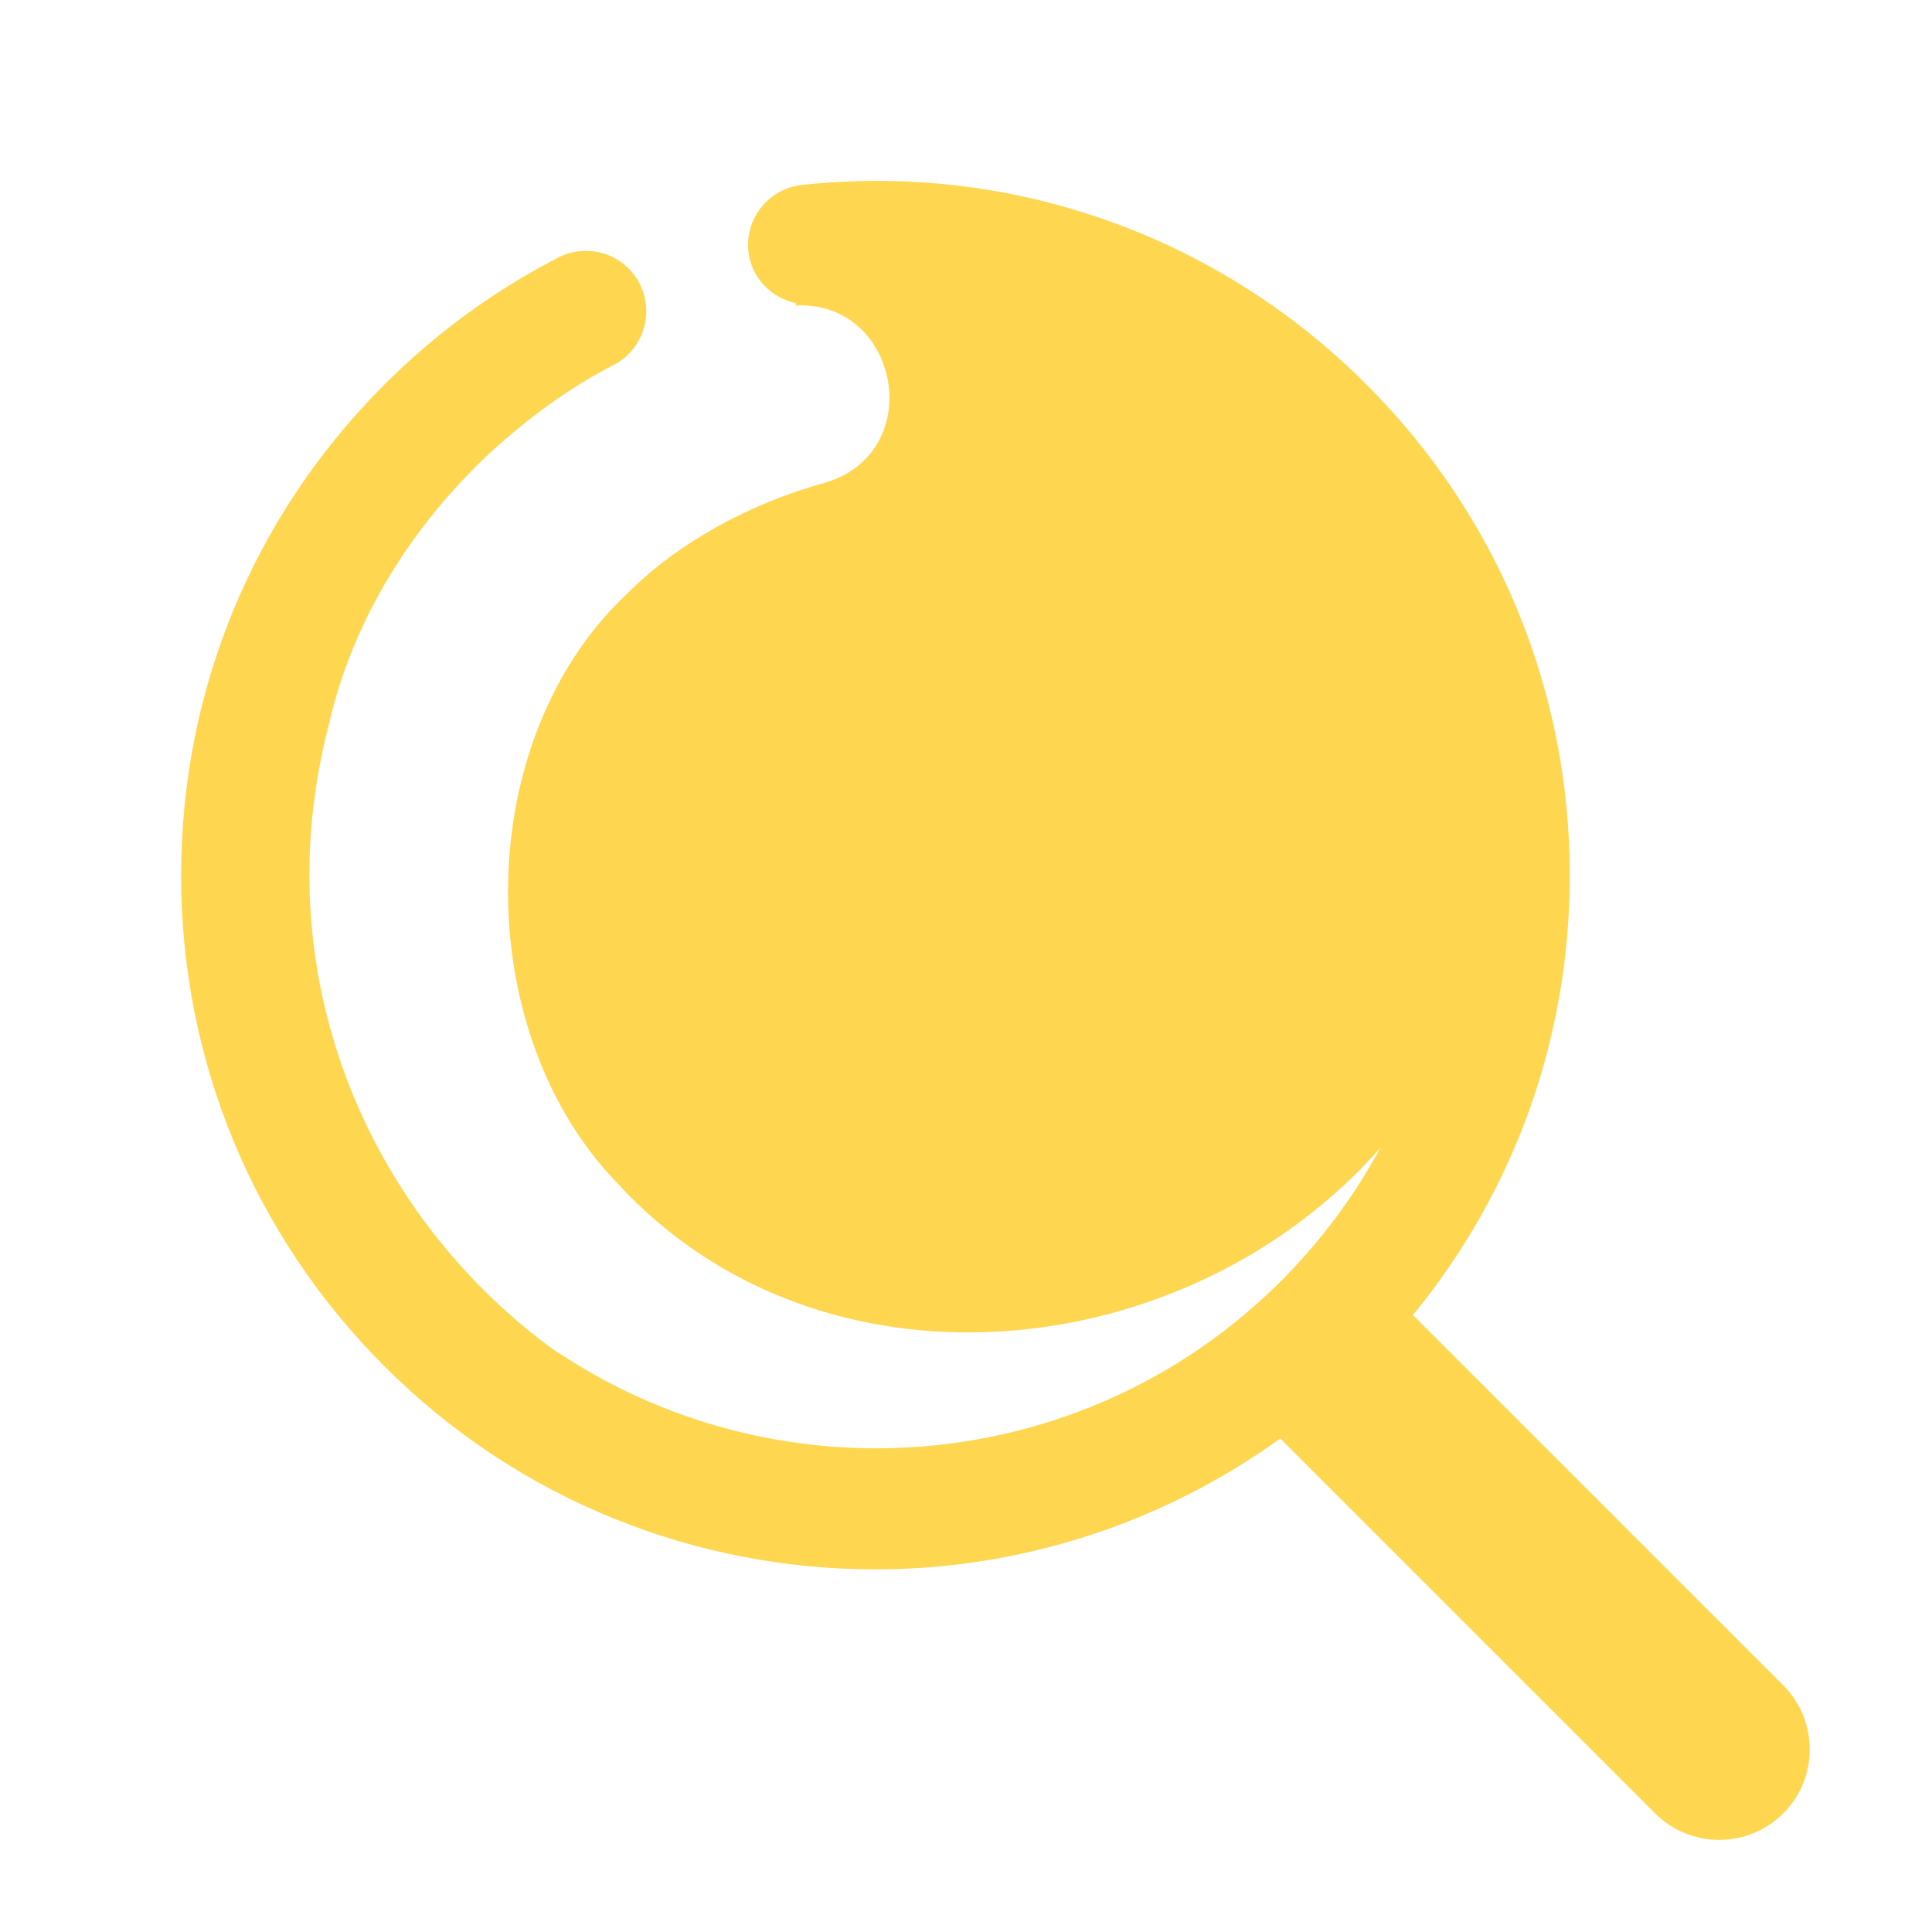
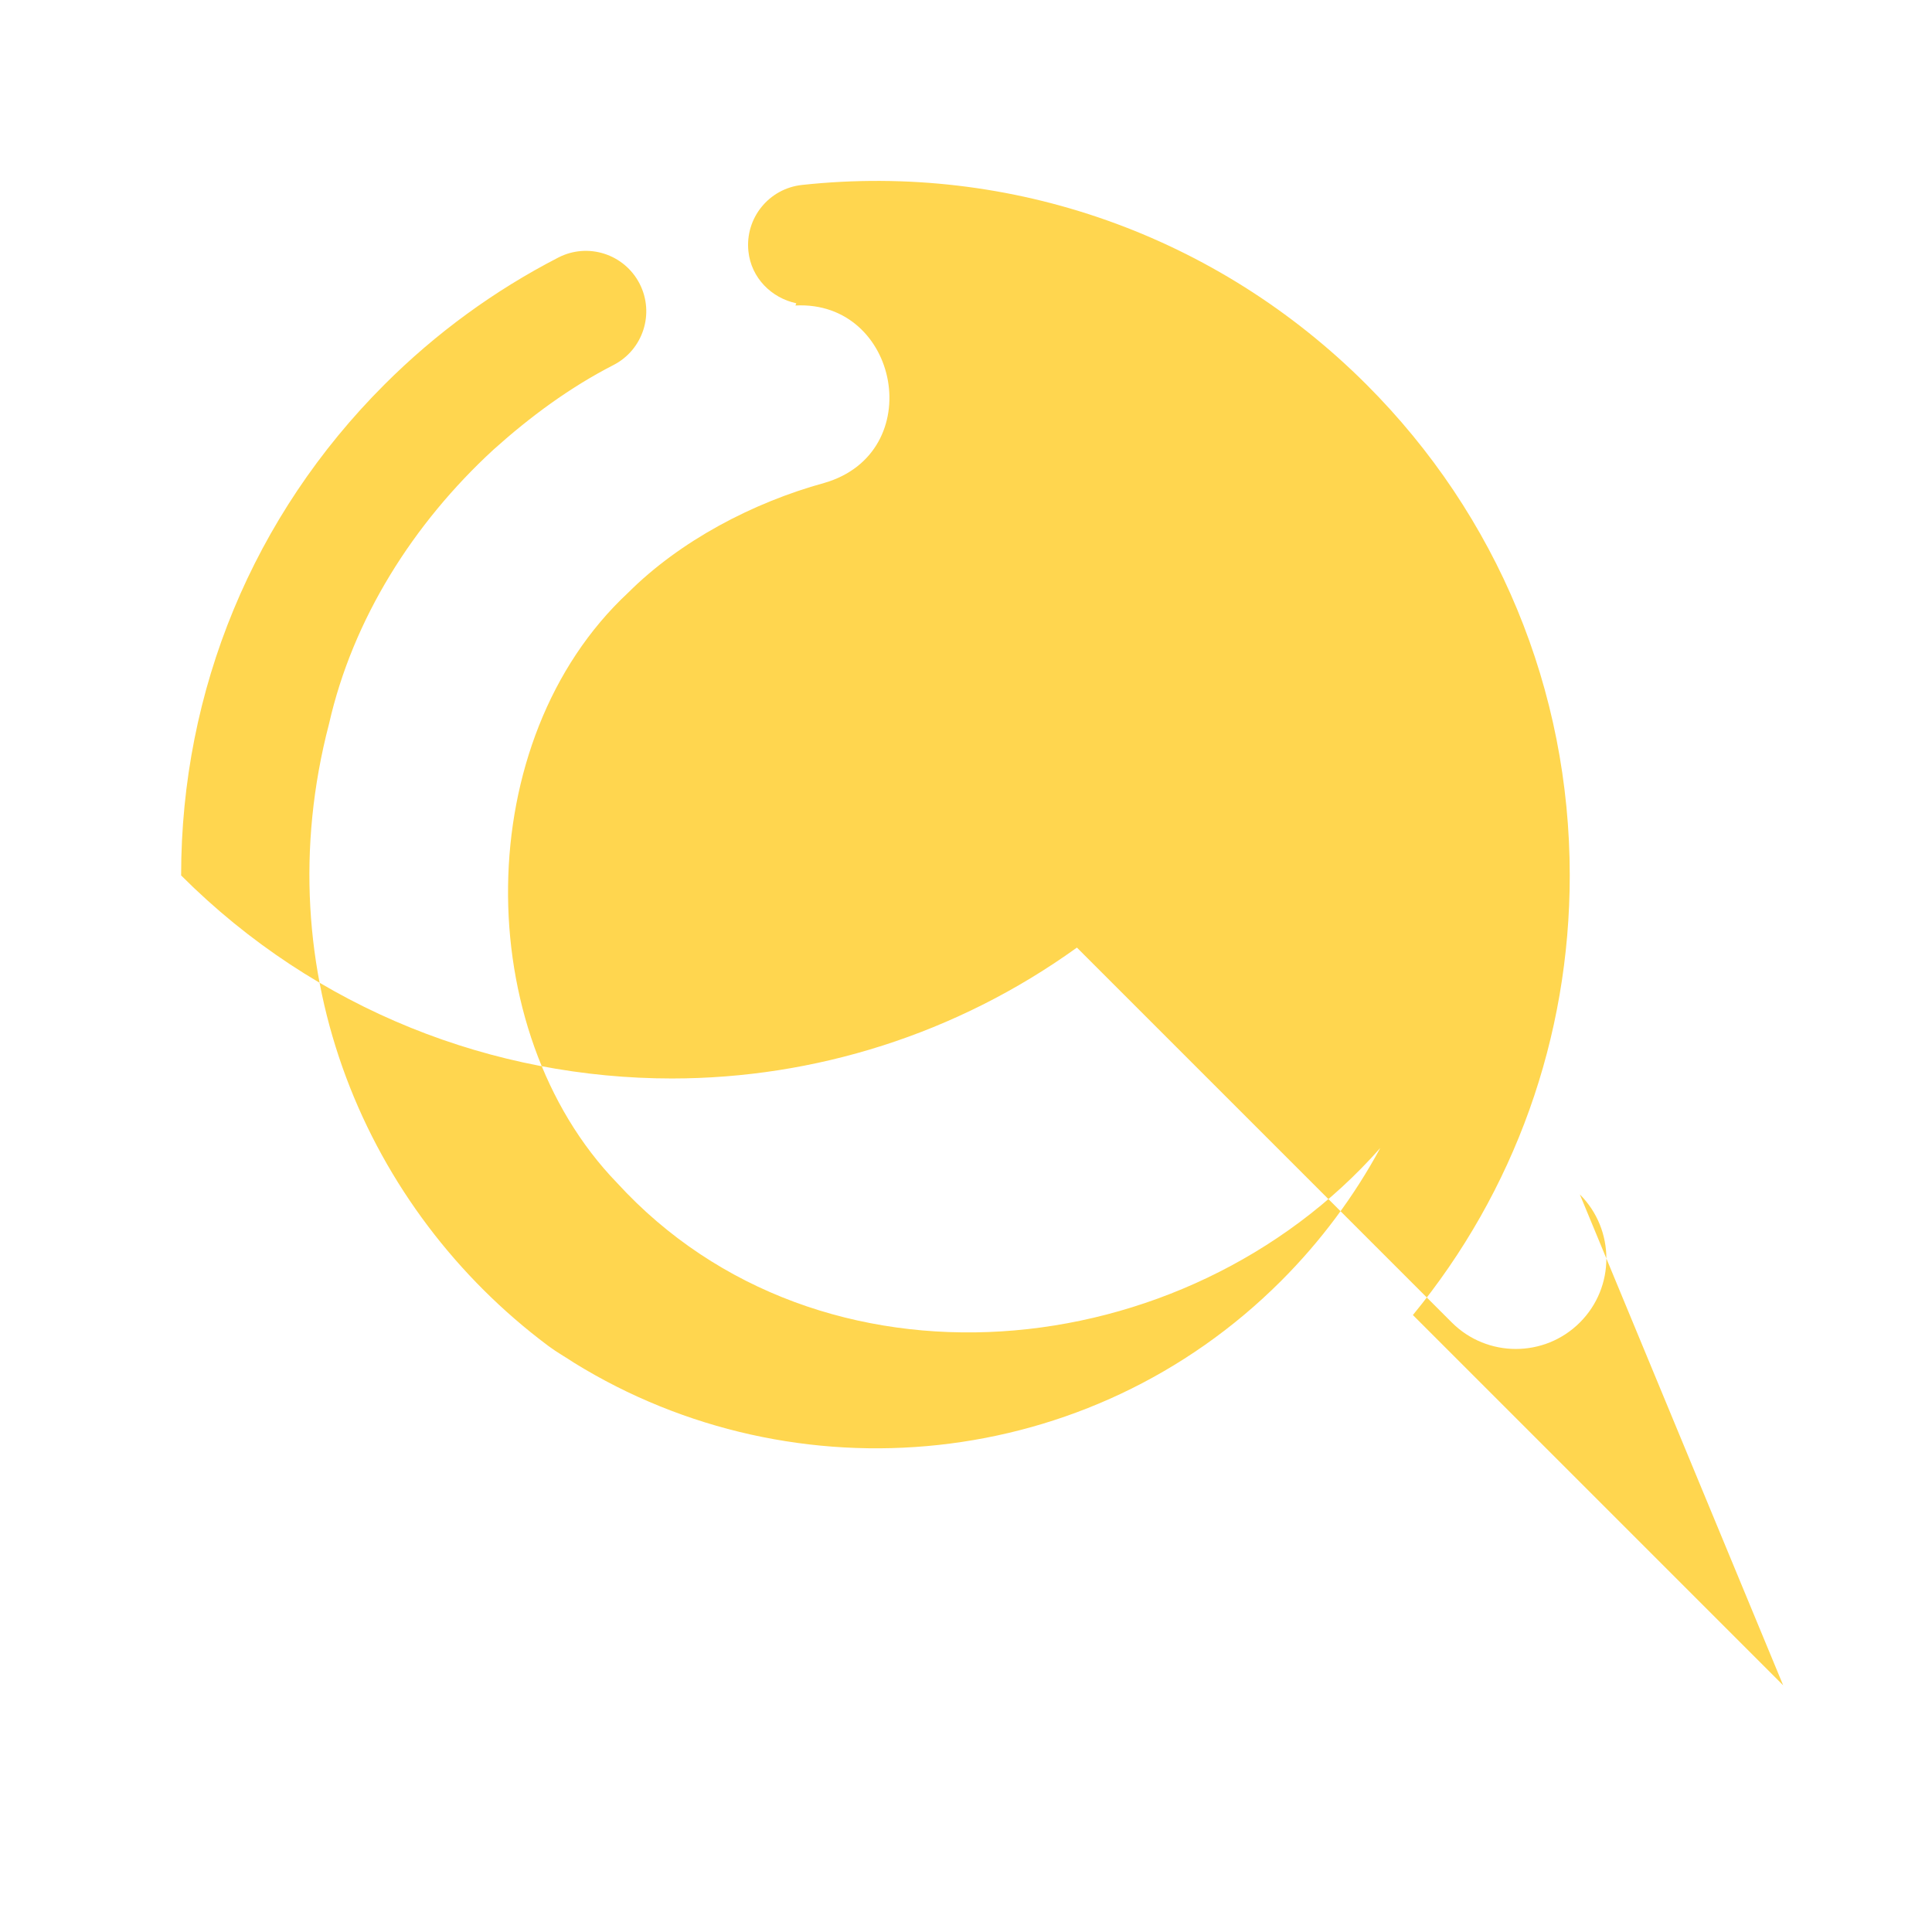
<svg xmlns="http://www.w3.org/2000/svg" viewBox="0,0,256,256" width="32px" height="32px" fill-rule="nonzero">
  <g fill="#ffd64f" fill-rule="nonzero" stroke="none" stroke-width="1" stroke-linecap="butt" stroke-linejoin="miter" stroke-miterlimit="10" stroke-dasharray="" stroke-dashoffset="0" font-family="none" font-weight="none" font-size="none" text-anchor="none" style="mix-blend-mode: normal">
    <g transform="scale(8,8)">
-       <path d="M29.535,27.914l-6.133,-6.133c1.683,-2.049 2.598,-4.594 2.598,-7.281c0,-3.072 -1.196,-5.96 -3.368,-8.132c-2.467,-2.467 -5.875,-3.679 -9.346,-3.305c-0.55,0.058 -0.948,0.55 -0.89,1.099c0.046,0.442 0.383,0.774 0.793,0.861c-0.005,0.013 -0.01,0.024 -0.014,0.037c1.725,-0.089 2.202,2.441 0.477,2.939c-1.185,0.326 -2.39,0.961 -3.247,1.817c-2.622,2.441 -2.622,7.257 -0.186,9.775c3.361,3.673 9.415,3.081 12.643,-0.577c-0.433,0.8 -0.983,1.542 -1.644,2.203c-3.174,3.173 -8.049,3.618 -11.711,1.354c-0.137,-0.092 -0.283,-0.172 -0.415,-0.271c-0.006,-0.004 -0.013,-0.009 -0.019,-0.014c-2.997,-2.243 -4.702,-6.168 -3.623,-10.298c0.393,-1.732 1.391,-3.315 2.724,-4.541c0.608,-0.546 1.264,-1.03 1.987,-1.401c0.491,-0.252 0.685,-0.855 0.433,-1.347c-0.252,-0.49 -0.854,-0.687 -1.347,-0.433c-1.06,0.546 -2.029,1.253 -2.879,2.103c-2.172,2.171 -3.368,5.059 -3.368,8.131c0,3.071 1.196,5.959 3.368,8.131c2.242,2.242 5.187,3.363 8.132,3.363c2.357,-0.001 4.709,-0.731 6.705,-2.168l6.209,6.209c0.293,0.293 0.677,0.439 1.061,0.439c0.384,0 0.768,-0.146 1.061,-0.439c0.585,-0.585 0.585,-1.535 -0.001,-2.121z" />
+       <path d="M29.535,27.914l-6.133,-6.133c1.683,-2.049 2.598,-4.594 2.598,-7.281c0,-3.072 -1.196,-5.96 -3.368,-8.132c-2.467,-2.467 -5.875,-3.679 -9.346,-3.305c-0.55,0.058 -0.948,0.55 -0.89,1.099c0.046,0.442 0.383,0.774 0.793,0.861c-0.005,0.013 -0.01,0.024 -0.014,0.037c1.725,-0.089 2.202,2.441 0.477,2.939c-1.185,0.326 -2.39,0.961 -3.247,1.817c-2.622,2.441 -2.622,7.257 -0.186,9.775c3.361,3.673 9.415,3.081 12.643,-0.577c-0.433,0.8 -0.983,1.542 -1.644,2.203c-3.174,3.173 -8.049,3.618 -11.711,1.354c-0.137,-0.092 -0.283,-0.172 -0.415,-0.271c-0.006,-0.004 -0.013,-0.009 -0.019,-0.014c-2.997,-2.243 -4.702,-6.168 -3.623,-10.298c0.393,-1.732 1.391,-3.315 2.724,-4.541c0.608,-0.546 1.264,-1.03 1.987,-1.401c0.491,-0.252 0.685,-0.855 0.433,-1.347c-0.252,-0.49 -0.854,-0.687 -1.347,-0.433c-1.06,0.546 -2.029,1.253 -2.879,2.103c-2.172,2.171 -3.368,5.059 -3.368,8.131c2.242,2.242 5.187,3.363 8.132,3.363c2.357,-0.001 4.709,-0.731 6.705,-2.168l6.209,6.209c0.293,0.293 0.677,0.439 1.061,0.439c0.384,0 0.768,-0.146 1.061,-0.439c0.585,-0.585 0.585,-1.535 -0.001,-2.121z" />
    </g>
  </g>
</svg>